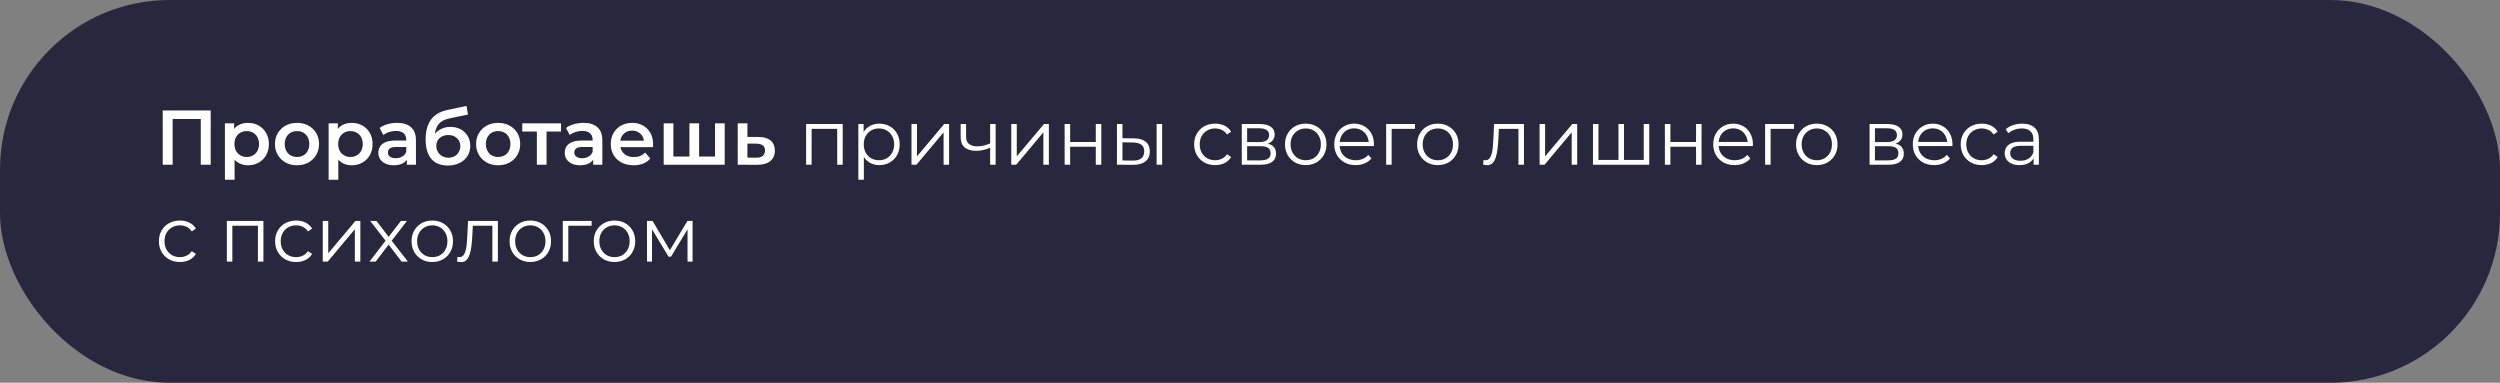
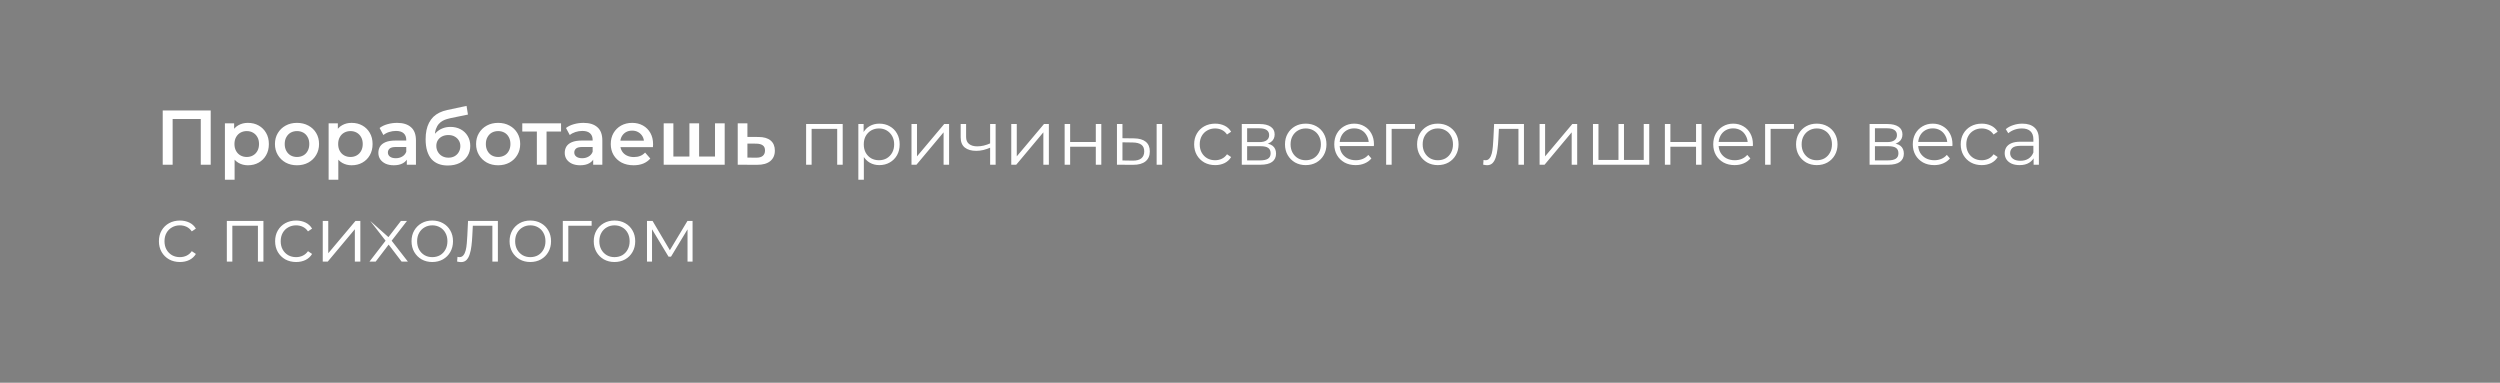
<svg xmlns="http://www.w3.org/2000/svg" width="516" height="79" viewBox="0 0 516 79" fill="none">
  <rect x="0" y="0" width="516" height="79" fill="#808080" stroke="none" />
-   <rect width="516" height="79" rx="35" fill="#27283E" />
-   <path d="M33.584 34V22.8H43.488V34H41.44V24.048L41.92 24.56H35.152L35.632 24.048V34H33.584ZM51.158 34.112C50.465 34.112 49.83 33.952 49.254 33.632C48.689 33.312 48.236 32.832 47.894 32.192C47.563 31.541 47.398 30.72 47.398 29.728C47.398 28.725 47.558 27.904 47.878 27.264C48.209 26.624 48.657 26.149 49.222 25.84C49.788 25.52 50.433 25.36 51.158 25.36C52.001 25.36 52.742 25.541 53.382 25.904C54.033 26.267 54.545 26.773 54.918 27.424C55.302 28.075 55.494 28.843 55.494 29.728C55.494 30.613 55.302 31.387 54.918 32.048C54.545 32.699 54.033 33.205 53.382 33.568C52.742 33.931 52.001 34.112 51.158 34.112ZM46.422 37.104V25.456H48.326V27.472L48.262 29.744L48.422 32.016V37.104H46.422ZM50.934 32.4C51.414 32.4 51.841 32.293 52.214 32.08C52.598 31.867 52.902 31.557 53.126 31.152C53.35 30.747 53.462 30.272 53.462 29.728C53.462 29.173 53.35 28.699 53.126 28.304C52.902 27.899 52.598 27.589 52.214 27.376C51.841 27.163 51.414 27.056 50.934 27.056C50.454 27.056 50.022 27.163 49.638 27.376C49.254 27.589 48.95 27.899 48.726 28.304C48.502 28.699 48.39 29.173 48.39 29.728C48.39 30.272 48.502 30.747 48.726 31.152C48.95 31.557 49.254 31.867 49.638 32.08C50.022 32.293 50.454 32.4 50.934 32.4ZM61.293 34.112C60.418 34.112 59.639 33.925 58.957 33.552C58.274 33.168 57.735 32.645 57.341 31.984C56.946 31.323 56.749 30.571 56.749 29.728C56.749 28.875 56.946 28.123 57.341 27.472C57.735 26.811 58.274 26.293 58.957 25.92C59.639 25.547 60.418 25.36 61.293 25.36C62.178 25.36 62.962 25.547 63.645 25.92C64.338 26.293 64.877 26.805 65.261 27.456C65.655 28.107 65.853 28.864 65.853 29.728C65.853 30.571 65.655 31.323 65.261 31.984C64.877 32.645 64.338 33.168 63.645 33.552C62.962 33.925 62.178 34.112 61.293 34.112ZM61.293 32.4C61.783 32.4 62.221 32.293 62.605 32.08C62.989 31.867 63.287 31.557 63.501 31.152C63.725 30.747 63.837 30.272 63.837 29.728C63.837 29.173 63.725 28.699 63.501 28.304C63.287 27.899 62.989 27.589 62.605 27.376C62.221 27.163 61.789 27.056 61.309 27.056C60.818 27.056 60.381 27.163 59.997 27.376C59.623 27.589 59.325 27.899 59.101 28.304C58.877 28.699 58.765 29.173 58.765 29.728C58.765 30.272 58.877 30.747 59.101 31.152C59.325 31.557 59.623 31.867 59.997 32.08C60.381 32.293 60.813 32.4 61.293 32.4ZM72.564 34.112C71.871 34.112 71.236 33.952 70.66 33.632C70.095 33.312 69.642 32.832 69.3 32.192C68.97 31.541 68.804 30.72 68.804 29.728C68.804 28.725 68.964 27.904 69.284 27.264C69.615 26.624 70.063 26.149 70.628 25.84C71.194 25.52 71.839 25.36 72.564 25.36C73.407 25.36 74.148 25.541 74.788 25.904C75.439 26.267 75.951 26.773 76.324 27.424C76.708 28.075 76.9 28.843 76.9 29.728C76.9 30.613 76.708 31.387 76.324 32.048C75.951 32.699 75.439 33.205 74.788 33.568C74.148 33.931 73.407 34.112 72.564 34.112ZM67.828 37.104V25.456H69.732V27.472L69.668 29.744L69.828 32.016V37.104H67.828ZM72.34 32.4C72.82 32.4 73.247 32.293 73.62 32.08C74.004 31.867 74.308 31.557 74.532 31.152C74.756 30.747 74.868 30.272 74.868 29.728C74.868 29.173 74.756 28.699 74.532 28.304C74.308 27.899 74.004 27.589 73.62 27.376C73.247 27.163 72.82 27.056 72.34 27.056C71.86 27.056 71.428 27.163 71.044 27.376C70.66 27.589 70.356 27.899 70.132 28.304C69.908 28.699 69.796 29.173 69.796 29.728C69.796 30.272 69.908 30.747 70.132 31.152C70.356 31.557 70.66 31.867 71.044 32.08C71.428 32.293 71.86 32.4 72.34 32.4ZM83.966 34V32.272L83.853 31.904V28.88C83.853 28.293 83.677 27.84 83.326 27.52C82.974 27.189 82.44 27.024 81.725 27.024C81.246 27.024 80.771 27.099 80.302 27.248C79.843 27.397 79.454 27.605 79.133 27.872L78.35 26.416C78.808 26.064 79.352 25.803 79.981 25.632C80.621 25.451 81.283 25.36 81.966 25.36C83.203 25.36 84.157 25.659 84.829 26.256C85.512 26.843 85.853 27.755 85.853 28.992V34H83.966ZM81.278 34.112C80.638 34.112 80.078 34.005 79.597 33.792C79.118 33.568 78.744 33.264 78.478 32.88C78.222 32.485 78.094 32.043 78.094 31.552C78.094 31.072 78.206 30.64 78.43 30.256C78.664 29.872 79.043 29.568 79.566 29.344C80.088 29.12 80.781 29.008 81.645 29.008H84.126V30.336H81.79C81.107 30.336 80.648 30.448 80.413 30.672C80.179 30.885 80.061 31.152 80.061 31.472C80.061 31.835 80.206 32.123 80.493 32.336C80.781 32.549 81.181 32.656 81.694 32.656C82.184 32.656 82.621 32.544 83.005 32.32C83.4 32.096 83.683 31.765 83.853 31.328L84.189 32.528C83.998 33.029 83.651 33.419 83.15 33.696C82.659 33.973 82.035 34.112 81.278 34.112ZM92.408 34.16C91.704 34.16 91.075 34.053 90.52 33.84C89.966 33.627 89.486 33.301 89.08 32.864C88.686 32.416 88.382 31.851 88.168 31.168C87.955 30.485 87.848 29.675 87.848 28.736C87.848 28.053 87.907 27.429 88.024 26.864C88.142 26.299 88.318 25.792 88.552 25.344C88.787 24.885 89.08 24.48 89.432 24.128C89.795 23.776 90.216 23.483 90.696 23.248C91.176 23.013 91.72 22.832 92.328 22.704L96.296 21.856L96.584 23.648L92.984 24.384C92.782 24.427 92.536 24.491 92.248 24.576C91.971 24.651 91.683 24.768 91.384 24.928C91.096 25.077 90.824 25.296 90.568 25.584C90.323 25.861 90.12 26.224 89.96 26.672C89.811 27.109 89.736 27.659 89.736 28.32C89.736 28.523 89.742 28.677 89.752 28.784C89.774 28.88 89.79 28.987 89.8 29.104C89.822 29.211 89.832 29.371 89.832 29.584L89.08 28.8C89.294 28.256 89.587 27.792 89.96 27.408C90.344 27.013 90.787 26.715 91.288 26.512C91.8 26.299 92.355 26.192 92.952 26.192C93.752 26.192 94.462 26.357 95.08 26.688C95.699 27.019 96.184 27.483 96.536 28.08C96.888 28.677 97.064 29.355 97.064 30.112C97.064 30.901 96.872 31.6 96.488 32.208C96.104 32.816 95.56 33.296 94.856 33.648C94.163 33.989 93.347 34.16 92.408 34.16ZM92.568 32.544C93.048 32.544 93.47 32.443 93.832 32.24C94.206 32.027 94.494 31.739 94.696 31.376C94.91 31.013 95.016 30.608 95.016 30.16C95.016 29.712 94.91 29.323 94.696 28.992C94.494 28.651 94.206 28.379 93.832 28.176C93.47 27.973 93.038 27.872 92.536 27.872C92.056 27.872 91.624 27.968 91.24 28.16C90.867 28.352 90.574 28.619 90.36 28.96C90.158 29.291 90.056 29.675 90.056 30.112C90.056 30.56 90.163 30.971 90.376 31.344C90.59 31.717 90.883 32.011 91.256 32.224C91.64 32.437 92.078 32.544 92.568 32.544ZM102.808 34.112C101.934 34.112 101.155 33.925 100.472 33.552C99.79 33.168 99.251 32.645 98.856 31.984C98.462 31.323 98.264 30.571 98.264 29.728C98.264 28.875 98.462 28.123 98.856 27.472C99.251 26.811 99.79 26.293 100.472 25.92C101.155 25.547 101.934 25.36 102.808 25.36C103.694 25.36 104.478 25.547 105.16 25.92C105.854 26.293 106.392 26.805 106.776 27.456C107.171 28.107 107.368 28.864 107.368 29.728C107.368 30.571 107.171 31.323 106.776 31.984C106.392 32.645 105.854 33.168 105.16 33.552C104.478 33.925 103.694 34.112 102.808 34.112ZM102.808 32.4C103.299 32.4 103.736 32.293 104.12 32.08C104.504 31.867 104.803 31.557 105.016 31.152C105.24 30.747 105.352 30.272 105.352 29.728C105.352 29.173 105.24 28.699 105.016 28.304C104.803 27.899 104.504 27.589 104.12 27.376C103.736 27.163 103.304 27.056 102.824 27.056C102.334 27.056 101.896 27.163 101.512 27.376C101.139 27.589 100.84 27.899 100.616 28.304C100.392 28.699 100.28 29.173 100.28 29.728C100.28 30.272 100.392 30.747 100.616 31.152C100.84 31.557 101.139 31.867 101.512 32.08C101.896 32.293 102.328 32.4 102.808 32.4ZM110.808 34V26.672L111.272 27.152H107.8V25.456H115.8V27.152H112.344L112.808 26.672V34H110.808ZM122.434 34V32.272L122.322 31.904V28.88C122.322 28.293 122.146 27.84 121.794 27.52C121.442 27.189 120.909 27.024 120.194 27.024C119.714 27.024 119.24 27.099 118.77 27.248C118.312 27.397 117.922 27.605 117.602 27.872L116.818 26.416C117.277 26.064 117.821 25.803 118.45 25.632C119.09 25.451 119.752 25.36 120.434 25.36C121.672 25.36 122.626 25.659 123.298 26.256C123.981 26.843 124.322 27.755 124.322 28.992V34H122.434ZM119.746 34.112C119.106 34.112 118.546 34.005 118.066 33.792C117.586 33.568 117.213 33.264 116.946 32.88C116.69 32.485 116.562 32.043 116.562 31.552C116.562 31.072 116.674 30.64 116.898 30.256C117.133 29.872 117.512 29.568 118.034 29.344C118.557 29.12 119.25 29.008 120.114 29.008H122.594V30.336H120.258C119.576 30.336 119.117 30.448 118.882 30.672C118.648 30.885 118.53 31.152 118.53 31.472C118.53 31.835 118.674 32.123 118.962 32.336C119.25 32.549 119.65 32.656 120.162 32.656C120.653 32.656 121.09 32.544 121.474 32.32C121.869 32.096 122.152 31.765 122.322 31.328L122.658 32.528C122.466 33.029 122.12 33.419 121.618 33.696C121.128 33.973 120.504 34.112 119.746 34.112ZM130.781 34.112C129.832 34.112 129 33.925 128.285 33.552C127.581 33.168 127.032 32.645 126.637 31.984C126.253 31.323 126.061 30.571 126.061 29.728C126.061 28.875 126.248 28.123 126.621 27.472C127.005 26.811 127.528 26.293 128.189 25.92C128.861 25.547 129.624 25.36 130.477 25.36C131.309 25.36 132.05 25.541 132.701 25.904C133.352 26.267 133.864 26.779 134.237 27.44C134.61 28.101 134.797 28.88 134.797 29.776C134.797 29.861 134.792 29.957 134.781 30.064C134.781 30.171 134.776 30.272 134.765 30.368H127.645V29.04H133.709L132.925 29.456C132.936 28.965 132.834 28.533 132.621 28.16C132.408 27.787 132.114 27.493 131.741 27.28C131.378 27.067 130.957 26.96 130.477 26.96C129.986 26.96 129.554 27.067 129.181 27.28C128.818 27.493 128.53 27.792 128.317 28.176C128.114 28.549 128.013 28.992 128.013 29.504V29.824C128.013 30.336 128.13 30.789 128.365 31.184C128.6 31.579 128.93 31.883 129.357 32.096C129.784 32.309 130.274 32.416 130.829 32.416C131.309 32.416 131.741 32.341 132.125 32.192C132.509 32.043 132.85 31.808 133.149 31.488L134.221 32.72C133.837 33.168 133.352 33.515 132.765 33.76C132.189 33.995 131.528 34.112 130.781 34.112ZM142.729 32.304L142.297 32.784V25.456H144.297V32.784L143.817 32.304H148.041L147.577 32.784V25.456H149.577V34H136.985V25.456H138.985V32.784L138.521 32.304H142.729ZM156.554 28.272C157.653 28.272 158.49 28.517 159.066 29.008C159.642 29.499 159.93 30.192 159.93 31.088C159.93 32.016 159.61 32.741 158.97 33.264C158.33 33.776 157.429 34.027 156.266 34.016L152.266 34V25.456H154.266V28.256L156.554 28.272ZM156.09 32.544C156.677 32.555 157.125 32.432 157.434 32.176C157.743 31.92 157.898 31.547 157.898 31.056C157.898 30.565 157.743 30.213 157.434 30C157.135 29.776 156.687 29.659 156.09 29.648L154.266 29.632V32.528L156.09 32.544ZM166.382 34V25.6H173.934V34H172.798V26.288L173.086 26.592H167.23L167.518 26.288V34H166.382ZM181.499 34.08C180.774 34.08 180.118 33.915 179.531 33.584C178.944 33.243 178.475 32.757 178.123 32.128C177.782 31.488 177.611 30.709 177.611 29.792C177.611 28.875 177.782 28.101 178.123 27.472C178.464 26.832 178.928 26.347 179.515 26.016C180.102 25.685 180.763 25.52 181.499 25.52C182.299 25.52 183.014 25.701 183.643 26.064C184.283 26.416 184.784 26.917 185.147 27.568C185.51 28.208 185.691 28.949 185.691 29.792C185.691 30.645 185.51 31.392 185.147 32.032C184.784 32.672 184.283 33.173 183.643 33.536C183.014 33.899 182.299 34.08 181.499 34.08ZM177.163 37.104V25.6H178.251V28.128L178.139 29.808L178.299 31.504V37.104H177.163ZM181.419 33.072C182.016 33.072 182.55 32.939 183.019 32.672C183.488 32.395 183.862 32.011 184.139 31.52C184.416 31.019 184.555 30.443 184.555 29.792C184.555 29.141 184.416 28.571 184.139 28.08C183.862 27.589 183.488 27.205 183.019 26.928C182.55 26.651 182.016 26.512 181.419 26.512C180.822 26.512 180.283 26.651 179.803 26.928C179.334 27.205 178.96 27.589 178.683 28.08C178.416 28.571 178.283 29.141 178.283 29.792C178.283 30.443 178.416 31.019 178.683 31.52C178.96 32.011 179.334 32.395 179.803 32.672C180.283 32.939 180.822 33.072 181.419 33.072ZM188.132 34V25.6H189.268V32.272L194.884 25.6H195.892V34H194.756V27.312L189.156 34H188.132ZM204.459 30.448C203.969 30.661 203.473 30.832 202.971 30.96C202.481 31.077 201.99 31.136 201.499 31.136C200.507 31.136 199.723 30.912 199.147 30.464C198.571 30.005 198.283 29.301 198.283 28.352V25.6H199.403V28.288C199.403 28.928 199.611 29.408 200.027 29.728C200.443 30.048 201.003 30.208 201.707 30.208C202.134 30.208 202.582 30.155 203.051 30.048C203.521 29.931 203.995 29.765 204.475 29.552L204.459 30.448ZM204.363 34V25.6H205.499V34H204.363ZM208.725 34V25.6H209.861V32.272L215.477 25.6H216.485V34H215.349V27.312L209.749 34H208.725ZM219.741 34V25.6H220.877V29.312H226.173V25.6H227.309V34H226.173V30.288H220.877V34H219.741ZM238.73 34V25.6H239.866V34H238.73ZM234.074 28.56C235.13 28.571 235.935 28.805 236.49 29.264C237.045 29.723 237.322 30.384 237.322 31.248C237.322 32.144 237.023 32.832 236.426 33.312C235.829 33.792 234.975 34.027 233.866 34.016L230.538 34V25.6H231.674V28.528L234.074 28.56ZM233.786 33.152C234.575 33.163 235.167 33.008 235.562 32.688C235.967 32.357 236.17 31.877 236.17 31.248C236.17 30.619 235.973 30.16 235.578 29.872C235.183 29.573 234.586 29.419 233.786 29.408L231.674 29.376V33.12L233.786 33.152ZM250.808 34.08C249.976 34.08 249.229 33.899 248.568 33.536C247.917 33.163 247.405 32.656 247.032 32.016C246.659 31.365 246.472 30.624 246.472 29.792C246.472 28.949 246.659 28.208 247.032 27.568C247.405 26.928 247.917 26.427 248.568 26.064C249.229 25.701 249.976 25.52 250.808 25.52C251.523 25.52 252.168 25.659 252.744 25.936C253.32 26.213 253.773 26.629 254.104 27.184L253.256 27.76C252.968 27.333 252.611 27.019 252.184 26.816C251.757 26.613 251.293 26.512 250.792 26.512C250.195 26.512 249.656 26.651 249.176 26.928C248.696 27.195 248.317 27.573 248.04 28.064C247.763 28.555 247.624 29.131 247.624 29.792C247.624 30.453 247.763 31.029 248.04 31.52C248.317 32.011 248.696 32.395 249.176 32.672C249.656 32.939 250.195 33.072 250.792 33.072C251.293 33.072 251.757 32.971 252.184 32.768C252.611 32.565 252.968 32.256 253.256 31.84L254.104 32.416C253.773 32.96 253.32 33.376 252.744 33.664C252.168 33.941 251.523 34.08 250.808 34.08ZM256.304 34V25.6H260.016C260.965 25.6 261.712 25.781 262.256 26.144C262.81 26.507 263.088 27.04 263.088 27.744C263.088 28.427 262.826 28.955 262.304 29.328C261.781 29.691 261.093 29.872 260.24 29.872L260.464 29.536C261.466 29.536 262.202 29.723 262.672 30.096C263.141 30.469 263.376 31.008 263.376 31.712C263.376 32.437 263.109 33.003 262.576 33.408C262.053 33.803 261.237 34 260.128 34H256.304ZM257.408 33.104H260.08C260.794 33.104 261.333 32.992 261.696 32.768C262.069 32.533 262.256 32.16 262.256 31.648C262.256 31.136 262.09 30.763 261.76 30.528C261.429 30.293 260.906 30.176 260.192 30.176H257.408V33.104ZM257.408 29.328H259.936C260.586 29.328 261.082 29.205 261.424 28.96C261.776 28.715 261.952 28.357 261.952 27.888C261.952 27.419 261.776 27.067 261.424 26.832C261.082 26.597 260.586 26.48 259.936 26.48H257.408V29.328ZM269.494 34.08C268.683 34.08 267.953 33.899 267.302 33.536C266.662 33.163 266.155 32.656 265.782 32.016C265.409 31.365 265.222 30.624 265.222 29.792C265.222 28.949 265.409 28.208 265.782 27.568C266.155 26.928 266.662 26.427 267.302 26.064C267.942 25.701 268.673 25.52 269.494 25.52C270.326 25.52 271.062 25.701 271.702 26.064C272.353 26.427 272.859 26.928 273.222 27.568C273.595 28.208 273.782 28.949 273.782 29.792C273.782 30.624 273.595 31.365 273.222 32.016C272.859 32.656 272.353 33.163 271.702 33.536C271.051 33.899 270.315 34.08 269.494 34.08ZM269.494 33.072C270.102 33.072 270.641 32.939 271.11 32.672C271.579 32.395 271.947 32.011 272.214 31.52C272.491 31.019 272.63 30.443 272.63 29.792C272.63 29.131 272.491 28.555 272.214 28.064C271.947 27.573 271.579 27.195 271.11 26.928C270.641 26.651 270.107 26.512 269.51 26.512C268.913 26.512 268.379 26.651 267.91 26.928C267.441 27.195 267.067 27.573 266.79 28.064C266.513 28.555 266.374 29.131 266.374 29.792C266.374 30.443 266.513 31.019 266.79 31.52C267.067 32.011 267.441 32.395 267.91 32.672C268.379 32.939 268.907 33.072 269.494 33.072ZM279.81 34.08C278.935 34.08 278.167 33.899 277.506 33.536C276.844 33.163 276.327 32.656 275.954 32.016C275.58 31.365 275.394 30.624 275.394 29.792C275.394 28.96 275.57 28.224 275.922 27.584C276.284 26.944 276.775 26.443 277.394 26.08C278.023 25.707 278.727 25.52 279.506 25.52C280.295 25.52 280.994 25.701 281.602 26.064C282.22 26.416 282.706 26.917 283.058 27.568C283.41 28.208 283.586 28.949 283.586 29.792C283.586 29.845 283.58 29.904 283.57 29.968C283.57 30.021 283.57 30.08 283.57 30.144H276.258V29.296H282.962L282.514 29.632C282.514 29.024 282.38 28.485 282.114 28.016C281.858 27.536 281.506 27.163 281.058 26.896C280.61 26.629 280.092 26.496 279.506 26.496C278.93 26.496 278.412 26.629 277.954 26.896C277.495 27.163 277.138 27.536 276.882 28.016C276.626 28.496 276.498 29.045 276.498 29.664V29.84C276.498 30.48 276.636 31.045 276.914 31.536C277.202 32.016 277.596 32.395 278.098 32.672C278.61 32.939 279.191 33.072 279.842 33.072C280.354 33.072 280.828 32.981 281.266 32.8C281.714 32.619 282.098 32.341 282.418 31.968L283.058 32.704C282.684 33.152 282.215 33.493 281.65 33.728C281.095 33.963 280.482 34.08 279.81 34.08ZM286.1 34V25.6H292.052V26.592H286.948L287.236 26.304V34H286.1ZM296.76 34.08C295.949 34.08 295.218 33.899 294.568 33.536C293.928 33.163 293.421 32.656 293.048 32.016C292.674 31.365 292.488 30.624 292.488 29.792C292.488 28.949 292.674 28.208 293.048 27.568C293.421 26.928 293.928 26.427 294.568 26.064C295.208 25.701 295.938 25.52 296.76 25.52C297.592 25.52 298.328 25.701 298.968 26.064C299.618 26.427 300.125 26.928 300.488 27.568C300.861 28.208 301.048 28.949 301.048 29.792C301.048 30.624 300.861 31.365 300.488 32.016C300.125 32.656 299.618 33.163 298.968 33.536C298.317 33.899 297.581 34.08 296.76 34.08ZM296.76 33.072C297.368 33.072 297.906 32.939 298.376 32.672C298.845 32.395 299.213 32.011 299.48 31.52C299.757 31.019 299.896 30.443 299.896 29.792C299.896 29.131 299.757 28.555 299.48 28.064C299.213 27.573 298.845 27.195 298.376 26.928C297.906 26.651 297.373 26.512 296.776 26.512C296.178 26.512 295.645 26.651 295.176 26.928C294.706 27.195 294.333 27.573 294.056 28.064C293.778 28.555 293.64 29.131 293.64 29.792C293.64 30.443 293.778 31.019 294.056 31.52C294.333 32.011 294.706 32.395 295.176 32.672C295.645 32.939 296.173 33.072 296.76 33.072ZM306.127 33.984L306.207 33.008C306.282 33.019 306.351 33.035 306.415 33.056C306.49 33.067 306.554 33.072 306.607 33.072C306.948 33.072 307.22 32.944 307.423 32.688C307.636 32.432 307.796 32.091 307.903 31.664C308.01 31.237 308.084 30.757 308.127 30.224C308.17 29.68 308.207 29.136 308.239 28.592L308.383 25.6H314.543V34H313.407V26.256L313.695 26.592H309.119L309.391 26.24L309.263 28.672C309.231 29.397 309.172 30.091 309.087 30.752C309.012 31.413 308.89 31.995 308.719 32.496C308.559 32.997 308.335 33.392 308.047 33.68C307.759 33.957 307.391 34.096 306.943 34.096C306.815 34.096 306.682 34.085 306.543 34.064C306.415 34.043 306.276 34.016 306.127 33.984ZM317.772 34V25.6H318.908V32.272L324.524 25.6H325.532V34H324.396V27.312L318.796 34H317.772ZM334.308 33.008L334.052 33.312V25.6H335.188V33.312L334.884 33.008H339.572L339.268 33.312V25.6H340.404V34H328.788V25.6H329.924V33.312L329.636 33.008H334.308ZM343.632 34V25.6H344.768V29.312H350.064V25.6H351.2V34H350.064V30.288H344.768V34H343.632ZM358.029 34.08C357.154 34.08 356.386 33.899 355.725 33.536C355.063 33.163 354.546 32.656 354.173 32.016C353.799 31.365 353.613 30.624 353.613 29.792C353.613 28.96 353.789 28.224 354.141 27.584C354.503 26.944 354.994 26.443 355.613 26.08C356.242 25.707 356.946 25.52 357.725 25.52C358.514 25.52 359.213 25.701 359.821 26.064C360.439 26.416 360.925 26.917 361.277 27.568C361.629 28.208 361.805 28.949 361.805 29.792C361.805 29.845 361.799 29.904 361.789 29.968C361.789 30.021 361.789 30.08 361.789 30.144H354.477V29.296H361.181L360.733 29.632C360.733 29.024 360.599 28.485 360.333 28.016C360.077 27.536 359.725 27.163 359.277 26.896C358.829 26.629 358.311 26.496 357.725 26.496C357.149 26.496 356.631 26.629 356.173 26.896C355.714 27.163 355.357 27.536 355.101 28.016C354.845 28.496 354.717 29.045 354.717 29.664V29.84C354.717 30.48 354.855 31.045 355.133 31.536C355.421 32.016 355.815 32.395 356.317 32.672C356.829 32.939 357.41 33.072 358.061 33.072C358.573 33.072 359.047 32.981 359.485 32.8C359.933 32.619 360.317 32.341 360.637 31.968L361.277 32.704C360.903 33.152 360.434 33.493 359.869 33.728C359.314 33.963 358.701 34.08 358.029 34.08ZM364.319 34V25.6H370.271V26.592H365.167L365.455 26.304V34H364.319ZM374.978 34.08C374.168 34.08 373.437 33.899 372.786 33.536C372.146 33.163 371.64 32.656 371.266 32.016C370.893 31.365 370.706 30.624 370.706 29.792C370.706 28.949 370.893 28.208 371.266 27.568C371.64 26.928 372.146 26.427 372.786 26.064C373.426 25.701 374.157 25.52 374.978 25.52C375.81 25.52 376.546 25.701 377.186 26.064C377.837 26.427 378.344 26.928 378.706 27.568C379.08 28.208 379.266 28.949 379.266 29.792C379.266 30.624 379.08 31.365 378.706 32.016C378.344 32.656 377.837 33.163 377.186 33.536C376.536 33.899 375.8 34.08 374.978 34.08ZM374.978 33.072C375.586 33.072 376.125 32.939 376.594 32.672C377.064 32.395 377.432 32.011 377.698 31.52C377.976 31.019 378.114 30.443 378.114 29.792C378.114 29.131 377.976 28.555 377.698 28.064C377.432 27.573 377.064 27.195 376.594 26.928C376.125 26.651 375.592 26.512 374.994 26.512C374.397 26.512 373.864 26.651 373.394 26.928C372.925 27.195 372.552 27.573 372.274 28.064C371.997 28.555 371.858 29.131 371.858 29.792C371.858 30.443 371.997 31.019 372.274 31.52C372.552 32.011 372.925 32.395 373.394 32.672C373.864 32.939 374.392 33.072 374.978 33.072ZM385.882 34V25.6H389.594C390.543 25.6 391.29 25.781 391.834 26.144C392.388 26.507 392.666 27.04 392.666 27.744C392.666 28.427 392.404 28.955 391.882 29.328C391.359 29.691 390.671 29.872 389.818 29.872L390.042 29.536C391.044 29.536 391.78 29.723 392.25 30.096C392.719 30.469 392.954 31.008 392.954 31.712C392.954 32.437 392.687 33.003 392.154 33.408C391.631 33.803 390.815 34 389.706 34H385.882ZM386.986 33.104H389.658C390.372 33.104 390.911 32.992 391.274 32.768C391.647 32.533 391.834 32.16 391.834 31.648C391.834 31.136 391.668 30.763 391.338 30.528C391.007 30.293 390.484 30.176 389.77 30.176H386.986V33.104ZM386.986 29.328H389.514C390.164 29.328 390.66 29.205 391.002 28.96C391.354 28.715 391.53 28.357 391.53 27.888C391.53 27.419 391.354 27.067 391.002 26.832C390.66 26.597 390.164 26.48 389.514 26.48H386.986V29.328ZM399.216 34.08C398.341 34.08 397.573 33.899 396.912 33.536C396.251 33.163 395.733 32.656 395.36 32.016C394.987 31.365 394.8 30.624 394.8 29.792C394.8 28.96 394.976 28.224 395.328 27.584C395.691 26.944 396.181 26.443 396.8 26.08C397.429 25.707 398.133 25.52 398.912 25.52C399.701 25.52 400.4 25.701 401.008 26.064C401.627 26.416 402.112 26.917 402.464 27.568C402.816 28.208 402.992 28.949 402.992 29.792C402.992 29.845 402.987 29.904 402.976 29.968C402.976 30.021 402.976 30.08 402.976 30.144H395.664V29.296H402.368L401.92 29.632C401.92 29.024 401.787 28.485 401.52 28.016C401.264 27.536 400.912 27.163 400.464 26.896C400.016 26.629 399.499 26.496 398.912 26.496C398.336 26.496 397.819 26.629 397.36 26.896C396.901 27.163 396.544 27.536 396.288 28.016C396.032 28.496 395.904 29.045 395.904 29.664V29.84C395.904 30.48 396.043 31.045 396.32 31.536C396.608 32.016 397.003 32.395 397.504 32.672C398.016 32.939 398.597 33.072 399.248 33.072C399.76 33.072 400.235 32.981 400.672 32.8C401.12 32.619 401.504 32.341 401.824 31.968L402.464 32.704C402.091 33.152 401.621 33.493 401.056 33.728C400.501 33.963 399.888 34.08 399.216 34.08ZM409.027 34.08C408.195 34.08 407.448 33.899 406.787 33.536C406.136 33.163 405.624 32.656 405.251 32.016C404.877 31.365 404.691 30.624 404.691 29.792C404.691 28.949 404.877 28.208 405.251 27.568C405.624 26.928 406.136 26.427 406.787 26.064C407.448 25.701 408.195 25.52 409.027 25.52C409.741 25.52 410.387 25.659 410.963 25.936C411.539 26.213 411.992 26.629 412.323 27.184L411.475 27.76C411.187 27.333 410.829 27.019 410.403 26.816C409.976 26.613 409.512 26.512 409.011 26.512C408.413 26.512 407.875 26.651 407.395 26.928C406.915 27.195 406.536 27.573 406.259 28.064C405.981 28.555 405.843 29.131 405.843 29.792C405.843 30.453 405.981 31.029 406.259 31.52C406.536 32.011 406.915 32.395 407.395 32.672C407.875 32.939 408.413 33.072 409.011 33.072C409.512 33.072 409.976 32.971 410.403 32.768C410.829 32.565 411.187 32.256 411.475 31.84L412.323 32.416C411.992 32.96 411.539 33.376 410.963 33.664C410.387 33.941 409.741 34.08 409.027 34.08ZM419.738 34V32.144L419.69 31.84V28.736C419.69 28.021 419.488 27.472 419.082 27.088C418.688 26.704 418.096 26.512 417.306 26.512C416.762 26.512 416.245 26.603 415.754 26.784C415.264 26.965 414.848 27.205 414.506 27.504L413.994 26.656C414.421 26.293 414.933 26.016 415.53 25.824C416.128 25.621 416.757 25.52 417.418 25.52C418.506 25.52 419.344 25.792 419.93 26.336C420.528 26.869 420.826 27.685 420.826 28.784V34H419.738ZM416.842 34.08C416.213 34.08 415.664 33.979 415.194 33.776C414.736 33.563 414.384 33.275 414.138 32.912C413.893 32.539 413.77 32.112 413.77 31.632C413.77 31.195 413.872 30.8 414.074 30.448C414.288 30.085 414.629 29.797 415.098 29.584C415.578 29.36 416.218 29.248 417.018 29.248H419.914V30.096H417.05C416.24 30.096 415.674 30.24 415.354 30.528C415.045 30.816 414.89 31.173 414.89 31.6C414.89 32.08 415.077 32.464 415.45 32.752C415.824 33.04 416.346 33.184 417.018 33.184C417.658 33.184 418.208 33.04 418.666 32.752C419.136 32.453 419.477 32.027 419.69 31.472L419.946 32.256C419.733 32.811 419.36 33.253 418.826 33.584C418.304 33.915 417.642 34.08 416.842 34.08ZM37.136 54.08C36.304 54.08 35.557 53.899 34.896 53.536C34.245 53.163 33.733 52.656 33.36 52.016C32.987 51.365 32.8 50.624 32.8 49.792C32.8 48.949 32.987 48.208 33.36 47.568C33.733 46.928 34.245 46.427 34.896 46.064C35.557 45.701 36.304 45.52 37.136 45.52C37.851 45.52 38.496 45.659 39.072 45.936C39.648 46.213 40.101 46.629 40.432 47.184L39.584 47.76C39.296 47.333 38.939 47.019 38.512 46.816C38.085 46.613 37.621 46.512 37.12 46.512C36.523 46.512 35.984 46.651 35.504 46.928C35.024 47.195 34.645 47.573 34.368 48.064C34.091 48.555 33.952 49.131 33.952 49.792C33.952 50.453 34.091 51.029 34.368 51.52C34.645 52.011 35.024 52.395 35.504 52.672C35.984 52.939 36.523 53.072 37.12 53.072C37.621 53.072 38.085 52.971 38.512 52.768C38.939 52.565 39.296 52.256 39.584 51.84L40.432 52.416C40.101 52.96 39.648 53.376 39.072 53.664C38.496 53.941 37.851 54.08 37.136 54.08ZM46.819 54V45.6H54.371V54H53.235V46.288L53.523 46.592H47.667L47.955 46.288V54H46.819ZM61.12 54.08C60.288 54.08 59.542 53.899 58.88 53.536C58.23 53.163 57.718 52.656 57.344 52.016C56.971 51.365 56.784 50.624 56.784 49.792C56.784 48.949 56.971 48.208 57.344 47.568C57.718 46.928 58.23 46.427 58.88 46.064C59.542 45.701 60.288 45.52 61.12 45.52C61.835 45.52 62.48 45.659 63.056 45.936C63.632 46.213 64.086 46.629 64.416 47.184L63.568 47.76C63.28 47.333 62.923 47.019 62.496 46.816C62.07 46.613 61.606 46.512 61.104 46.512C60.507 46.512 59.968 46.651 59.488 46.928C59.008 47.195 58.63 47.573 58.352 48.064C58.075 48.555 57.936 49.131 57.936 49.792C57.936 50.453 58.075 51.029 58.352 51.52C58.63 52.011 59.008 52.395 59.488 52.672C59.968 52.939 60.507 53.072 61.104 53.072C61.606 53.072 62.07 52.971 62.496 52.768C62.923 52.565 63.28 52.256 63.568 51.84L64.416 52.416C64.086 52.96 63.632 53.376 63.056 53.664C62.48 53.941 61.835 54.08 61.12 54.08ZM66.616 54V45.6H67.752V52.272L73.368 45.6H74.376V54H73.24V47.312L67.64 54H66.616ZM76.256 54L79.808 49.392L79.792 49.952L76.416 45.6H77.696L80.464 49.2L79.984 49.184L82.752 45.6H84L80.592 50L80.608 49.392L84.192 54H82.896L79.968 50.16L80.416 50.224L77.536 54H76.256ZM89.213 54.08C88.402 54.08 87.671 53.899 87.021 53.536C86.381 53.163 85.874 52.656 85.501 52.016C85.127 51.365 84.941 50.624 84.941 49.792C84.941 48.949 85.127 48.208 85.501 47.568C85.874 46.928 86.381 46.427 87.021 46.064C87.661 45.701 88.391 45.52 89.213 45.52C90.045 45.52 90.781 45.701 91.421 46.064C92.071 46.427 92.578 46.928 92.941 47.568C93.314 48.208 93.501 48.949 93.501 49.792C93.501 50.624 93.314 51.365 92.941 52.016C92.578 52.656 92.071 53.163 91.421 53.536C90.77 53.899 90.034 54.08 89.213 54.08ZM89.213 53.072C89.821 53.072 90.359 52.939 90.829 52.672C91.298 52.395 91.666 52.011 91.933 51.52C92.21 51.019 92.349 50.443 92.349 49.792C92.349 49.131 92.21 48.555 91.933 48.064C91.666 47.573 91.298 47.195 90.829 46.928C90.359 46.651 89.826 46.512 89.229 46.512C88.631 46.512 88.098 46.651 87.629 46.928C87.159 47.195 86.786 47.573 86.509 48.064C86.231 48.555 86.093 49.131 86.093 49.792C86.093 50.443 86.231 51.019 86.509 51.52C86.786 52.011 87.159 52.395 87.629 52.672C88.098 52.939 88.626 53.072 89.213 53.072ZM94.346 53.984L94.426 53.008C94.5 53.019 94.57 53.035 94.634 53.056C94.708 53.067 94.772 53.072 94.826 53.072C95.167 53.072 95.439 52.944 95.642 52.688C95.855 52.432 96.015 52.091 96.122 51.664C96.228 51.237 96.303 50.757 96.346 50.224C96.388 49.68 96.426 49.136 96.458 48.592L96.602 45.6H102.762V54H101.626V46.256L101.914 46.592H97.338L97.61 46.24L97.482 48.672C97.45 49.397 97.391 50.091 97.306 50.752C97.231 51.413 97.108 51.995 96.938 52.496C96.778 52.997 96.554 53.392 96.266 53.68C95.978 53.957 95.61 54.096 95.162 54.096C95.034 54.096 94.9 54.085 94.762 54.064C94.634 54.043 94.495 54.016 94.346 53.984ZM109.447 54.08C108.636 54.08 107.906 53.899 107.255 53.536C106.615 53.163 106.108 52.656 105.735 52.016C105.362 51.365 105.175 50.624 105.175 49.792C105.175 48.949 105.362 48.208 105.735 47.568C106.108 46.928 106.615 46.427 107.255 46.064C107.895 45.701 108.626 45.52 109.447 45.52C110.279 45.52 111.015 45.701 111.655 46.064C112.306 46.427 112.812 46.928 113.175 47.568C113.548 48.208 113.735 48.949 113.735 49.792C113.735 50.624 113.548 51.365 113.175 52.016C112.812 52.656 112.306 53.163 111.655 53.536C111.004 53.899 110.268 54.08 109.447 54.08ZM109.447 53.072C110.055 53.072 110.594 52.939 111.063 52.672C111.532 52.395 111.9 52.011 112.167 51.52C112.444 51.019 112.583 50.443 112.583 49.792C112.583 49.131 112.444 48.555 112.167 48.064C111.9 47.573 111.532 47.195 111.063 46.928C110.594 46.651 110.06 46.512 109.463 46.512C108.866 46.512 108.332 46.651 107.863 46.928C107.394 47.195 107.02 47.573 106.743 48.064C106.466 48.555 106.327 49.131 106.327 49.792C106.327 50.443 106.466 51.019 106.743 51.52C107.02 52.011 107.394 52.395 107.863 52.672C108.332 52.939 108.86 53.072 109.447 53.072ZM116.163 54V45.6H122.115V46.592H117.011L117.299 46.304V54H116.163ZM126.822 54.08C126.011 54.08 125.281 53.899 124.63 53.536C123.99 53.163 123.483 52.656 123.11 52.016C122.737 51.365 122.55 50.624 122.55 49.792C122.55 48.949 122.737 48.208 123.11 47.568C123.483 46.928 123.99 46.427 124.63 46.064C125.27 45.701 126.001 45.52 126.822 45.52C127.654 45.52 128.39 45.701 129.03 46.064C129.681 46.427 130.187 46.928 130.55 47.568C130.923 48.208 131.11 48.949 131.11 49.792C131.11 50.624 130.923 51.365 130.55 52.016C130.187 52.656 129.681 53.163 129.03 53.536C128.379 53.899 127.643 54.08 126.822 54.08ZM126.822 53.072C127.43 53.072 127.969 52.939 128.438 52.672C128.907 52.395 129.275 52.011 129.542 51.52C129.819 51.019 129.958 50.443 129.958 49.792C129.958 49.131 129.819 48.555 129.542 48.064C129.275 47.573 128.907 47.195 128.438 46.928C127.969 46.651 127.435 46.512 126.838 46.512C126.241 46.512 125.707 46.651 125.238 46.928C124.769 47.195 124.395 47.573 124.118 48.064C123.841 48.555 123.702 49.131 123.702 49.792C123.702 50.443 123.841 51.019 124.118 51.52C124.395 52.011 124.769 52.395 125.238 52.672C125.707 52.939 126.235 53.072 126.822 53.072ZM133.538 54V45.6H134.69L138.498 52.048H138.018L141.89 45.6H142.946V54H141.906V46.896L142.114 46.992L138.498 52.976H137.986L134.338 46.928L134.578 46.88V54H133.538Z" fill="white" />
+   <path d="M33.584 34V22.8H43.488V34H41.44V24.048L41.92 24.56H35.152L35.632 24.048V34H33.584ZM51.158 34.112C50.465 34.112 49.83 33.952 49.254 33.632C48.689 33.312 48.236 32.832 47.894 32.192C47.563 31.541 47.398 30.72 47.398 29.728C47.398 28.725 47.558 27.904 47.878 27.264C48.209 26.624 48.657 26.149 49.222 25.84C49.788 25.52 50.433 25.36 51.158 25.36C52.001 25.36 52.742 25.541 53.382 25.904C54.033 26.267 54.545 26.773 54.918 27.424C55.302 28.075 55.494 28.843 55.494 29.728C55.494 30.613 55.302 31.387 54.918 32.048C54.545 32.699 54.033 33.205 53.382 33.568C52.742 33.931 52.001 34.112 51.158 34.112ZM46.422 37.104V25.456H48.326V27.472L48.262 29.744L48.422 32.016V37.104H46.422ZM50.934 32.4C51.414 32.4 51.841 32.293 52.214 32.08C52.598 31.867 52.902 31.557 53.126 31.152C53.35 30.747 53.462 30.272 53.462 29.728C53.462 29.173 53.35 28.699 53.126 28.304C52.902 27.899 52.598 27.589 52.214 27.376C51.841 27.163 51.414 27.056 50.934 27.056C50.454 27.056 50.022 27.163 49.638 27.376C49.254 27.589 48.95 27.899 48.726 28.304C48.502 28.699 48.39 29.173 48.39 29.728C48.39 30.272 48.502 30.747 48.726 31.152C48.95 31.557 49.254 31.867 49.638 32.08C50.022 32.293 50.454 32.4 50.934 32.4ZM61.293 34.112C60.418 34.112 59.639 33.925 58.957 33.552C58.274 33.168 57.735 32.645 57.341 31.984C56.946 31.323 56.749 30.571 56.749 29.728C56.749 28.875 56.946 28.123 57.341 27.472C57.735 26.811 58.274 26.293 58.957 25.92C59.639 25.547 60.418 25.36 61.293 25.36C62.178 25.36 62.962 25.547 63.645 25.92C64.338 26.293 64.877 26.805 65.261 27.456C65.655 28.107 65.853 28.864 65.853 29.728C65.853 30.571 65.655 31.323 65.261 31.984C64.877 32.645 64.338 33.168 63.645 33.552C62.962 33.925 62.178 34.112 61.293 34.112ZM61.293 32.4C61.783 32.4 62.221 32.293 62.605 32.08C62.989 31.867 63.287 31.557 63.501 31.152C63.725 30.747 63.837 30.272 63.837 29.728C63.837 29.173 63.725 28.699 63.501 28.304C63.287 27.899 62.989 27.589 62.605 27.376C62.221 27.163 61.789 27.056 61.309 27.056C60.818 27.056 60.381 27.163 59.997 27.376C59.623 27.589 59.325 27.899 59.101 28.304C58.877 28.699 58.765 29.173 58.765 29.728C58.765 30.272 58.877 30.747 59.101 31.152C59.325 31.557 59.623 31.867 59.997 32.08C60.381 32.293 60.813 32.4 61.293 32.4ZM72.564 34.112C71.871 34.112 71.236 33.952 70.66 33.632C70.095 33.312 69.642 32.832 69.3 32.192C68.97 31.541 68.804 30.72 68.804 29.728C68.804 28.725 68.964 27.904 69.284 27.264C69.615 26.624 70.063 26.149 70.628 25.84C71.194 25.52 71.839 25.36 72.564 25.36C73.407 25.36 74.148 25.541 74.788 25.904C75.439 26.267 75.951 26.773 76.324 27.424C76.708 28.075 76.9 28.843 76.9 29.728C76.9 30.613 76.708 31.387 76.324 32.048C75.951 32.699 75.439 33.205 74.788 33.568C74.148 33.931 73.407 34.112 72.564 34.112ZM67.828 37.104V25.456H69.732V27.472L69.668 29.744L69.828 32.016V37.104H67.828ZM72.34 32.4C72.82 32.4 73.247 32.293 73.62 32.08C74.004 31.867 74.308 31.557 74.532 31.152C74.756 30.747 74.868 30.272 74.868 29.728C74.868 29.173 74.756 28.699 74.532 28.304C74.308 27.899 74.004 27.589 73.62 27.376C73.247 27.163 72.82 27.056 72.34 27.056C71.86 27.056 71.428 27.163 71.044 27.376C70.66 27.589 70.356 27.899 70.132 28.304C69.908 28.699 69.796 29.173 69.796 29.728C69.796 30.272 69.908 30.747 70.132 31.152C70.356 31.557 70.66 31.867 71.044 32.08C71.428 32.293 71.86 32.4 72.34 32.4ZM83.966 34V32.272L83.853 31.904V28.88C83.853 28.293 83.677 27.84 83.326 27.52C82.974 27.189 82.44 27.024 81.725 27.024C81.246 27.024 80.771 27.099 80.302 27.248C79.843 27.397 79.454 27.605 79.133 27.872L78.35 26.416C78.808 26.064 79.352 25.803 79.981 25.632C80.621 25.451 81.283 25.36 81.966 25.36C83.203 25.36 84.157 25.659 84.829 26.256C85.512 26.843 85.853 27.755 85.853 28.992V34H83.966ZM81.278 34.112C80.638 34.112 80.078 34.005 79.597 33.792C79.118 33.568 78.744 33.264 78.478 32.88C78.222 32.485 78.094 32.043 78.094 31.552C78.094 31.072 78.206 30.64 78.43 30.256C78.664 29.872 79.043 29.568 79.566 29.344C80.088 29.12 80.781 29.008 81.645 29.008H84.126V30.336H81.79C81.107 30.336 80.648 30.448 80.413 30.672C80.179 30.885 80.061 31.152 80.061 31.472C80.061 31.835 80.206 32.123 80.493 32.336C80.781 32.549 81.181 32.656 81.694 32.656C82.184 32.656 82.621 32.544 83.005 32.32C83.4 32.096 83.683 31.765 83.853 31.328L84.189 32.528C83.998 33.029 83.651 33.419 83.15 33.696C82.659 33.973 82.035 34.112 81.278 34.112ZM92.408 34.16C91.704 34.16 91.075 34.053 90.52 33.84C89.966 33.627 89.486 33.301 89.08 32.864C88.686 32.416 88.382 31.851 88.168 31.168C87.955 30.485 87.848 29.675 87.848 28.736C87.848 28.053 87.907 27.429 88.024 26.864C88.142 26.299 88.318 25.792 88.552 25.344C88.787 24.885 89.08 24.48 89.432 24.128C89.795 23.776 90.216 23.483 90.696 23.248C91.176 23.013 91.72 22.832 92.328 22.704L96.296 21.856L96.584 23.648L92.984 24.384C92.782 24.427 92.536 24.491 92.248 24.576C91.971 24.651 91.683 24.768 91.384 24.928C91.096 25.077 90.824 25.296 90.568 25.584C90.323 25.861 90.12 26.224 89.96 26.672C89.811 27.109 89.736 27.659 89.736 28.32C89.736 28.523 89.742 28.677 89.752 28.784C89.774 28.88 89.79 28.987 89.8 29.104C89.822 29.211 89.832 29.371 89.832 29.584L89.08 28.8C89.294 28.256 89.587 27.792 89.96 27.408C90.344 27.013 90.787 26.715 91.288 26.512C91.8 26.299 92.355 26.192 92.952 26.192C93.752 26.192 94.462 26.357 95.08 26.688C95.699 27.019 96.184 27.483 96.536 28.08C96.888 28.677 97.064 29.355 97.064 30.112C97.064 30.901 96.872 31.6 96.488 32.208C96.104 32.816 95.56 33.296 94.856 33.648C94.163 33.989 93.347 34.16 92.408 34.16ZM92.568 32.544C93.048 32.544 93.47 32.443 93.832 32.24C94.206 32.027 94.494 31.739 94.696 31.376C94.91 31.013 95.016 30.608 95.016 30.16C95.016 29.712 94.91 29.323 94.696 28.992C94.494 28.651 94.206 28.379 93.832 28.176C93.47 27.973 93.038 27.872 92.536 27.872C92.056 27.872 91.624 27.968 91.24 28.16C90.867 28.352 90.574 28.619 90.36 28.96C90.158 29.291 90.056 29.675 90.056 30.112C90.056 30.56 90.163 30.971 90.376 31.344C90.59 31.717 90.883 32.011 91.256 32.224C91.64 32.437 92.078 32.544 92.568 32.544ZM102.808 34.112C101.934 34.112 101.155 33.925 100.472 33.552C99.79 33.168 99.251 32.645 98.856 31.984C98.462 31.323 98.264 30.571 98.264 29.728C98.264 28.875 98.462 28.123 98.856 27.472C99.251 26.811 99.79 26.293 100.472 25.92C101.155 25.547 101.934 25.36 102.808 25.36C103.694 25.36 104.478 25.547 105.16 25.92C105.854 26.293 106.392 26.805 106.776 27.456C107.171 28.107 107.368 28.864 107.368 29.728C107.368 30.571 107.171 31.323 106.776 31.984C106.392 32.645 105.854 33.168 105.16 33.552C104.478 33.925 103.694 34.112 102.808 34.112ZM102.808 32.4C103.299 32.4 103.736 32.293 104.12 32.08C104.504 31.867 104.803 31.557 105.016 31.152C105.24 30.747 105.352 30.272 105.352 29.728C105.352 29.173 105.24 28.699 105.016 28.304C104.803 27.899 104.504 27.589 104.12 27.376C103.736 27.163 103.304 27.056 102.824 27.056C102.334 27.056 101.896 27.163 101.512 27.376C101.139 27.589 100.84 27.899 100.616 28.304C100.392 28.699 100.28 29.173 100.28 29.728C100.28 30.272 100.392 30.747 100.616 31.152C100.84 31.557 101.139 31.867 101.512 32.08C101.896 32.293 102.328 32.4 102.808 32.4ZM110.808 34V26.672L111.272 27.152H107.8V25.456H115.8V27.152H112.344L112.808 26.672V34H110.808ZM122.434 34V32.272L122.322 31.904V28.88C122.322 28.293 122.146 27.84 121.794 27.52C121.442 27.189 120.909 27.024 120.194 27.024C119.714 27.024 119.24 27.099 118.77 27.248C118.312 27.397 117.922 27.605 117.602 27.872L116.818 26.416C117.277 26.064 117.821 25.803 118.45 25.632C119.09 25.451 119.752 25.36 120.434 25.36C121.672 25.36 122.626 25.659 123.298 26.256C123.981 26.843 124.322 27.755 124.322 28.992V34H122.434ZM119.746 34.112C119.106 34.112 118.546 34.005 118.066 33.792C117.586 33.568 117.213 33.264 116.946 32.88C116.69 32.485 116.562 32.043 116.562 31.552C116.562 31.072 116.674 30.64 116.898 30.256C117.133 29.872 117.512 29.568 118.034 29.344C118.557 29.12 119.25 29.008 120.114 29.008H122.594V30.336H120.258C119.576 30.336 119.117 30.448 118.882 30.672C118.648 30.885 118.53 31.152 118.53 31.472C118.53 31.835 118.674 32.123 118.962 32.336C119.25 32.549 119.65 32.656 120.162 32.656C120.653 32.656 121.09 32.544 121.474 32.32C121.869 32.096 122.152 31.765 122.322 31.328L122.658 32.528C122.466 33.029 122.12 33.419 121.618 33.696C121.128 33.973 120.504 34.112 119.746 34.112ZM130.781 34.112C129.832 34.112 129 33.925 128.285 33.552C127.581 33.168 127.032 32.645 126.637 31.984C126.253 31.323 126.061 30.571 126.061 29.728C126.061 28.875 126.248 28.123 126.621 27.472C127.005 26.811 127.528 26.293 128.189 25.92C128.861 25.547 129.624 25.36 130.477 25.36C131.309 25.36 132.05 25.541 132.701 25.904C133.352 26.267 133.864 26.779 134.237 27.44C134.61 28.101 134.797 28.88 134.797 29.776C134.797 29.861 134.792 29.957 134.781 30.064C134.781 30.171 134.776 30.272 134.765 30.368H127.645V29.04H133.709L132.925 29.456C132.936 28.965 132.834 28.533 132.621 28.16C132.408 27.787 132.114 27.493 131.741 27.28C131.378 27.067 130.957 26.96 130.477 26.96C129.986 26.96 129.554 27.067 129.181 27.28C128.818 27.493 128.53 27.792 128.317 28.176C128.114 28.549 128.013 28.992 128.013 29.504V29.824C128.013 30.336 128.13 30.789 128.365 31.184C128.6 31.579 128.93 31.883 129.357 32.096C129.784 32.309 130.274 32.416 130.829 32.416C131.309 32.416 131.741 32.341 132.125 32.192C132.509 32.043 132.85 31.808 133.149 31.488L134.221 32.72C133.837 33.168 133.352 33.515 132.765 33.76C132.189 33.995 131.528 34.112 130.781 34.112ZM142.729 32.304L142.297 32.784V25.456H144.297V32.784L143.817 32.304H148.041L147.577 32.784V25.456H149.577V34H136.985V25.456H138.985V32.784L138.521 32.304H142.729ZM156.554 28.272C157.653 28.272 158.49 28.517 159.066 29.008C159.642 29.499 159.93 30.192 159.93 31.088C159.93 32.016 159.61 32.741 158.97 33.264C158.33 33.776 157.429 34.027 156.266 34.016L152.266 34V25.456H154.266V28.256L156.554 28.272ZM156.09 32.544C156.677 32.555 157.125 32.432 157.434 32.176C157.743 31.92 157.898 31.547 157.898 31.056C157.898 30.565 157.743 30.213 157.434 30C157.135 29.776 156.687 29.659 156.09 29.648L154.266 29.632V32.528L156.09 32.544ZM166.382 34V25.6H173.934V34H172.798V26.288L173.086 26.592H167.23L167.518 26.288V34H166.382ZM181.499 34.08C180.774 34.08 180.118 33.915 179.531 33.584C178.944 33.243 178.475 32.757 178.123 32.128C177.782 31.488 177.611 30.709 177.611 29.792C177.611 28.875 177.782 28.101 178.123 27.472C178.464 26.832 178.928 26.347 179.515 26.016C180.102 25.685 180.763 25.52 181.499 25.52C182.299 25.52 183.014 25.701 183.643 26.064C184.283 26.416 184.784 26.917 185.147 27.568C185.51 28.208 185.691 28.949 185.691 29.792C185.691 30.645 185.51 31.392 185.147 32.032C184.784 32.672 184.283 33.173 183.643 33.536C183.014 33.899 182.299 34.08 181.499 34.08ZM177.163 37.104V25.6H178.251V28.128L178.139 29.808L178.299 31.504V37.104H177.163ZM181.419 33.072C182.016 33.072 182.55 32.939 183.019 32.672C183.488 32.395 183.862 32.011 184.139 31.52C184.416 31.019 184.555 30.443 184.555 29.792C184.555 29.141 184.416 28.571 184.139 28.08C183.862 27.589 183.488 27.205 183.019 26.928C182.55 26.651 182.016 26.512 181.419 26.512C180.822 26.512 180.283 26.651 179.803 26.928C179.334 27.205 178.96 27.589 178.683 28.08C178.416 28.571 178.283 29.141 178.283 29.792C178.283 30.443 178.416 31.019 178.683 31.52C178.96 32.011 179.334 32.395 179.803 32.672C180.283 32.939 180.822 33.072 181.419 33.072ZM188.132 34V25.6H189.268V32.272L194.884 25.6H195.892V34H194.756V27.312L189.156 34H188.132ZM204.459 30.448C203.969 30.661 203.473 30.832 202.971 30.96C202.481 31.077 201.99 31.136 201.499 31.136C200.507 31.136 199.723 30.912 199.147 30.464C198.571 30.005 198.283 29.301 198.283 28.352V25.6H199.403V28.288C199.403 28.928 199.611 29.408 200.027 29.728C200.443 30.048 201.003 30.208 201.707 30.208C202.134 30.208 202.582 30.155 203.051 30.048C203.521 29.931 203.995 29.765 204.475 29.552L204.459 30.448ZM204.363 34V25.6H205.499V34H204.363ZM208.725 34V25.6H209.861V32.272L215.477 25.6H216.485V34H215.349V27.312L209.749 34H208.725ZM219.741 34V25.6H220.877V29.312H226.173V25.6H227.309V34H226.173V30.288H220.877V34H219.741ZM238.73 34V25.6H239.866V34H238.73ZM234.074 28.56C235.13 28.571 235.935 28.805 236.49 29.264C237.045 29.723 237.322 30.384 237.322 31.248C237.322 32.144 237.023 32.832 236.426 33.312C235.829 33.792 234.975 34.027 233.866 34.016L230.538 34V25.6H231.674V28.528L234.074 28.56ZM233.786 33.152C234.575 33.163 235.167 33.008 235.562 32.688C235.967 32.357 236.17 31.877 236.17 31.248C236.17 30.619 235.973 30.16 235.578 29.872C235.183 29.573 234.586 29.419 233.786 29.408L231.674 29.376V33.12L233.786 33.152ZM250.808 34.08C249.976 34.08 249.229 33.899 248.568 33.536C247.917 33.163 247.405 32.656 247.032 32.016C246.659 31.365 246.472 30.624 246.472 29.792C246.472 28.949 246.659 28.208 247.032 27.568C247.405 26.928 247.917 26.427 248.568 26.064C249.229 25.701 249.976 25.52 250.808 25.52C251.523 25.52 252.168 25.659 252.744 25.936C253.32 26.213 253.773 26.629 254.104 27.184L253.256 27.76C252.968 27.333 252.611 27.019 252.184 26.816C251.757 26.613 251.293 26.512 250.792 26.512C250.195 26.512 249.656 26.651 249.176 26.928C248.696 27.195 248.317 27.573 248.04 28.064C247.763 28.555 247.624 29.131 247.624 29.792C247.624 30.453 247.763 31.029 248.04 31.52C248.317 32.011 248.696 32.395 249.176 32.672C249.656 32.939 250.195 33.072 250.792 33.072C251.293 33.072 251.757 32.971 252.184 32.768C252.611 32.565 252.968 32.256 253.256 31.84L254.104 32.416C253.773 32.96 253.32 33.376 252.744 33.664C252.168 33.941 251.523 34.08 250.808 34.08ZM256.304 34V25.6H260.016C260.965 25.6 261.712 25.781 262.256 26.144C262.81 26.507 263.088 27.04 263.088 27.744C263.088 28.427 262.826 28.955 262.304 29.328C261.781 29.691 261.093 29.872 260.24 29.872L260.464 29.536C261.466 29.536 262.202 29.723 262.672 30.096C263.141 30.469 263.376 31.008 263.376 31.712C263.376 32.437 263.109 33.003 262.576 33.408C262.053 33.803 261.237 34 260.128 34H256.304ZM257.408 33.104H260.08C260.794 33.104 261.333 32.992 261.696 32.768C262.069 32.533 262.256 32.16 262.256 31.648C262.256 31.136 262.09 30.763 261.76 30.528C261.429 30.293 260.906 30.176 260.192 30.176H257.408V33.104ZM257.408 29.328H259.936C260.586 29.328 261.082 29.205 261.424 28.96C261.776 28.715 261.952 28.357 261.952 27.888C261.952 27.419 261.776 27.067 261.424 26.832C261.082 26.597 260.586 26.48 259.936 26.48H257.408V29.328ZM269.494 34.08C268.683 34.08 267.953 33.899 267.302 33.536C266.662 33.163 266.155 32.656 265.782 32.016C265.409 31.365 265.222 30.624 265.222 29.792C265.222 28.949 265.409 28.208 265.782 27.568C266.155 26.928 266.662 26.427 267.302 26.064C267.942 25.701 268.673 25.52 269.494 25.52C270.326 25.52 271.062 25.701 271.702 26.064C272.353 26.427 272.859 26.928 273.222 27.568C273.595 28.208 273.782 28.949 273.782 29.792C273.782 30.624 273.595 31.365 273.222 32.016C272.859 32.656 272.353 33.163 271.702 33.536C271.051 33.899 270.315 34.08 269.494 34.08ZM269.494 33.072C270.102 33.072 270.641 32.939 271.11 32.672C271.579 32.395 271.947 32.011 272.214 31.52C272.491 31.019 272.63 30.443 272.63 29.792C272.63 29.131 272.491 28.555 272.214 28.064C271.947 27.573 271.579 27.195 271.11 26.928C270.641 26.651 270.107 26.512 269.51 26.512C268.913 26.512 268.379 26.651 267.91 26.928C267.441 27.195 267.067 27.573 266.79 28.064C266.513 28.555 266.374 29.131 266.374 29.792C266.374 30.443 266.513 31.019 266.79 31.52C267.067 32.011 267.441 32.395 267.91 32.672C268.379 32.939 268.907 33.072 269.494 33.072ZM279.81 34.08C278.935 34.08 278.167 33.899 277.506 33.536C276.844 33.163 276.327 32.656 275.954 32.016C275.58 31.365 275.394 30.624 275.394 29.792C275.394 28.96 275.57 28.224 275.922 27.584C276.284 26.944 276.775 26.443 277.394 26.08C278.023 25.707 278.727 25.52 279.506 25.52C280.295 25.52 280.994 25.701 281.602 26.064C282.22 26.416 282.706 26.917 283.058 27.568C283.41 28.208 283.586 28.949 283.586 29.792C283.586 29.845 283.58 29.904 283.57 29.968C283.57 30.021 283.57 30.08 283.57 30.144H276.258V29.296H282.962L282.514 29.632C282.514 29.024 282.38 28.485 282.114 28.016C281.858 27.536 281.506 27.163 281.058 26.896C280.61 26.629 280.092 26.496 279.506 26.496C278.93 26.496 278.412 26.629 277.954 26.896C277.495 27.163 277.138 27.536 276.882 28.016C276.626 28.496 276.498 29.045 276.498 29.664V29.84C276.498 30.48 276.636 31.045 276.914 31.536C277.202 32.016 277.596 32.395 278.098 32.672C278.61 32.939 279.191 33.072 279.842 33.072C280.354 33.072 280.828 32.981 281.266 32.8C281.714 32.619 282.098 32.341 282.418 31.968L283.058 32.704C282.684 33.152 282.215 33.493 281.65 33.728C281.095 33.963 280.482 34.08 279.81 34.08ZM286.1 34V25.6H292.052V26.592H286.948L287.236 26.304V34H286.1ZM296.76 34.08C295.949 34.08 295.218 33.899 294.568 33.536C293.928 33.163 293.421 32.656 293.048 32.016C292.674 31.365 292.488 30.624 292.488 29.792C292.488 28.949 292.674 28.208 293.048 27.568C293.421 26.928 293.928 26.427 294.568 26.064C295.208 25.701 295.938 25.52 296.76 25.52C297.592 25.52 298.328 25.701 298.968 26.064C299.618 26.427 300.125 26.928 300.488 27.568C300.861 28.208 301.048 28.949 301.048 29.792C301.048 30.624 300.861 31.365 300.488 32.016C300.125 32.656 299.618 33.163 298.968 33.536C298.317 33.899 297.581 34.08 296.76 34.08ZM296.76 33.072C297.368 33.072 297.906 32.939 298.376 32.672C298.845 32.395 299.213 32.011 299.48 31.52C299.757 31.019 299.896 30.443 299.896 29.792C299.896 29.131 299.757 28.555 299.48 28.064C299.213 27.573 298.845 27.195 298.376 26.928C297.906 26.651 297.373 26.512 296.776 26.512C296.178 26.512 295.645 26.651 295.176 26.928C294.706 27.195 294.333 27.573 294.056 28.064C293.778 28.555 293.64 29.131 293.64 29.792C293.64 30.443 293.778 31.019 294.056 31.52C294.333 32.011 294.706 32.395 295.176 32.672C295.645 32.939 296.173 33.072 296.76 33.072ZM306.127 33.984L306.207 33.008C306.282 33.019 306.351 33.035 306.415 33.056C306.49 33.067 306.554 33.072 306.607 33.072C306.948 33.072 307.22 32.944 307.423 32.688C307.636 32.432 307.796 32.091 307.903 31.664C308.01 31.237 308.084 30.757 308.127 30.224C308.17 29.68 308.207 29.136 308.239 28.592L308.383 25.6H314.543V34H313.407V26.256L313.695 26.592H309.119L309.391 26.24L309.263 28.672C309.231 29.397 309.172 30.091 309.087 30.752C309.012 31.413 308.89 31.995 308.719 32.496C308.559 32.997 308.335 33.392 308.047 33.68C307.759 33.957 307.391 34.096 306.943 34.096C306.815 34.096 306.682 34.085 306.543 34.064C306.415 34.043 306.276 34.016 306.127 33.984ZM317.772 34V25.6H318.908V32.272L324.524 25.6H325.532V34H324.396V27.312L318.796 34H317.772ZM334.308 33.008L334.052 33.312V25.6H335.188V33.312L334.884 33.008H339.572L339.268 33.312V25.6H340.404V34H328.788V25.6H329.924V33.312L329.636 33.008H334.308ZM343.632 34V25.6H344.768V29.312H350.064V25.6H351.2V34H350.064V30.288H344.768V34H343.632ZM358.029 34.08C357.154 34.08 356.386 33.899 355.725 33.536C355.063 33.163 354.546 32.656 354.173 32.016C353.799 31.365 353.613 30.624 353.613 29.792C353.613 28.96 353.789 28.224 354.141 27.584C354.503 26.944 354.994 26.443 355.613 26.08C356.242 25.707 356.946 25.52 357.725 25.52C358.514 25.52 359.213 25.701 359.821 26.064C360.439 26.416 360.925 26.917 361.277 27.568C361.629 28.208 361.805 28.949 361.805 29.792C361.805 29.845 361.799 29.904 361.789 29.968C361.789 30.021 361.789 30.08 361.789 30.144H354.477V29.296H361.181L360.733 29.632C360.733 29.024 360.599 28.485 360.333 28.016C360.077 27.536 359.725 27.163 359.277 26.896C358.829 26.629 358.311 26.496 357.725 26.496C357.149 26.496 356.631 26.629 356.173 26.896C355.714 27.163 355.357 27.536 355.101 28.016C354.845 28.496 354.717 29.045 354.717 29.664V29.84C354.717 30.48 354.855 31.045 355.133 31.536C355.421 32.016 355.815 32.395 356.317 32.672C356.829 32.939 357.41 33.072 358.061 33.072C358.573 33.072 359.047 32.981 359.485 32.8C359.933 32.619 360.317 32.341 360.637 31.968L361.277 32.704C360.903 33.152 360.434 33.493 359.869 33.728C359.314 33.963 358.701 34.08 358.029 34.08ZM364.319 34V25.6H370.271V26.592H365.167L365.455 26.304V34H364.319ZM374.978 34.08C374.168 34.08 373.437 33.899 372.786 33.536C372.146 33.163 371.64 32.656 371.266 32.016C370.893 31.365 370.706 30.624 370.706 29.792C370.706 28.949 370.893 28.208 371.266 27.568C371.64 26.928 372.146 26.427 372.786 26.064C373.426 25.701 374.157 25.52 374.978 25.52C375.81 25.52 376.546 25.701 377.186 26.064C377.837 26.427 378.344 26.928 378.706 27.568C379.08 28.208 379.266 28.949 379.266 29.792C379.266 30.624 379.08 31.365 378.706 32.016C378.344 32.656 377.837 33.163 377.186 33.536C376.536 33.899 375.8 34.08 374.978 34.08ZM374.978 33.072C375.586 33.072 376.125 32.939 376.594 32.672C377.064 32.395 377.432 32.011 377.698 31.52C377.976 31.019 378.114 30.443 378.114 29.792C378.114 29.131 377.976 28.555 377.698 28.064C377.432 27.573 377.064 27.195 376.594 26.928C376.125 26.651 375.592 26.512 374.994 26.512C374.397 26.512 373.864 26.651 373.394 26.928C372.925 27.195 372.552 27.573 372.274 28.064C371.997 28.555 371.858 29.131 371.858 29.792C371.858 30.443 371.997 31.019 372.274 31.52C372.552 32.011 372.925 32.395 373.394 32.672C373.864 32.939 374.392 33.072 374.978 33.072ZM385.882 34V25.6H389.594C390.543 25.6 391.29 25.781 391.834 26.144C392.388 26.507 392.666 27.04 392.666 27.744C392.666 28.427 392.404 28.955 391.882 29.328C391.359 29.691 390.671 29.872 389.818 29.872L390.042 29.536C391.044 29.536 391.78 29.723 392.25 30.096C392.719 30.469 392.954 31.008 392.954 31.712C392.954 32.437 392.687 33.003 392.154 33.408C391.631 33.803 390.815 34 389.706 34H385.882ZM386.986 33.104H389.658C390.372 33.104 390.911 32.992 391.274 32.768C391.647 32.533 391.834 32.16 391.834 31.648C391.834 31.136 391.668 30.763 391.338 30.528C391.007 30.293 390.484 30.176 389.77 30.176H386.986V33.104ZM386.986 29.328H389.514C390.164 29.328 390.66 29.205 391.002 28.96C391.354 28.715 391.53 28.357 391.53 27.888C391.53 27.419 391.354 27.067 391.002 26.832C390.66 26.597 390.164 26.48 389.514 26.48H386.986V29.328ZM399.216 34.08C398.341 34.08 397.573 33.899 396.912 33.536C396.251 33.163 395.733 32.656 395.36 32.016C394.987 31.365 394.8 30.624 394.8 29.792C394.8 28.96 394.976 28.224 395.328 27.584C395.691 26.944 396.181 26.443 396.8 26.08C397.429 25.707 398.133 25.52 398.912 25.52C399.701 25.52 400.4 25.701 401.008 26.064C401.627 26.416 402.112 26.917 402.464 27.568C402.816 28.208 402.992 28.949 402.992 29.792C402.992 29.845 402.987 29.904 402.976 29.968C402.976 30.021 402.976 30.08 402.976 30.144H395.664V29.296H402.368L401.92 29.632C401.92 29.024 401.787 28.485 401.52 28.016C401.264 27.536 400.912 27.163 400.464 26.896C400.016 26.629 399.499 26.496 398.912 26.496C398.336 26.496 397.819 26.629 397.36 26.896C396.901 27.163 396.544 27.536 396.288 28.016C396.032 28.496 395.904 29.045 395.904 29.664V29.84C395.904 30.48 396.043 31.045 396.32 31.536C396.608 32.016 397.003 32.395 397.504 32.672C398.016 32.939 398.597 33.072 399.248 33.072C399.76 33.072 400.235 32.981 400.672 32.8C401.12 32.619 401.504 32.341 401.824 31.968L402.464 32.704C402.091 33.152 401.621 33.493 401.056 33.728C400.501 33.963 399.888 34.08 399.216 34.08ZM409.027 34.08C408.195 34.08 407.448 33.899 406.787 33.536C406.136 33.163 405.624 32.656 405.251 32.016C404.877 31.365 404.691 30.624 404.691 29.792C404.691 28.949 404.877 28.208 405.251 27.568C405.624 26.928 406.136 26.427 406.787 26.064C407.448 25.701 408.195 25.52 409.027 25.52C409.741 25.52 410.387 25.659 410.963 25.936C411.539 26.213 411.992 26.629 412.323 27.184L411.475 27.76C411.187 27.333 410.829 27.019 410.403 26.816C409.976 26.613 409.512 26.512 409.011 26.512C408.413 26.512 407.875 26.651 407.395 26.928C406.915 27.195 406.536 27.573 406.259 28.064C405.981 28.555 405.843 29.131 405.843 29.792C405.843 30.453 405.981 31.029 406.259 31.52C406.536 32.011 406.915 32.395 407.395 32.672C407.875 32.939 408.413 33.072 409.011 33.072C409.512 33.072 409.976 32.971 410.403 32.768C410.829 32.565 411.187 32.256 411.475 31.84L412.323 32.416C411.992 32.96 411.539 33.376 410.963 33.664C410.387 33.941 409.741 34.08 409.027 34.08ZM419.738 34V32.144L419.69 31.84V28.736C419.69 28.021 419.488 27.472 419.082 27.088C418.688 26.704 418.096 26.512 417.306 26.512C416.762 26.512 416.245 26.603 415.754 26.784C415.264 26.965 414.848 27.205 414.506 27.504L413.994 26.656C414.421 26.293 414.933 26.016 415.53 25.824C416.128 25.621 416.757 25.52 417.418 25.52C418.506 25.52 419.344 25.792 419.93 26.336C420.528 26.869 420.826 27.685 420.826 28.784V34H419.738ZM416.842 34.08C416.213 34.08 415.664 33.979 415.194 33.776C414.736 33.563 414.384 33.275 414.138 32.912C413.893 32.539 413.77 32.112 413.77 31.632C413.77 31.195 413.872 30.8 414.074 30.448C414.288 30.085 414.629 29.797 415.098 29.584C415.578 29.36 416.218 29.248 417.018 29.248H419.914V30.096H417.05C416.24 30.096 415.674 30.24 415.354 30.528C415.045 30.816 414.89 31.173 414.89 31.6C414.89 32.08 415.077 32.464 415.45 32.752C415.824 33.04 416.346 33.184 417.018 33.184C417.658 33.184 418.208 33.04 418.666 32.752C419.136 32.453 419.477 32.027 419.69 31.472L419.946 32.256C419.733 32.811 419.36 33.253 418.826 33.584C418.304 33.915 417.642 34.08 416.842 34.08ZM37.136 54.08C36.304 54.08 35.557 53.899 34.896 53.536C34.245 53.163 33.733 52.656 33.36 52.016C32.987 51.365 32.8 50.624 32.8 49.792C32.8 48.949 32.987 48.208 33.36 47.568C33.733 46.928 34.245 46.427 34.896 46.064C35.557 45.701 36.304 45.52 37.136 45.52C37.851 45.52 38.496 45.659 39.072 45.936C39.648 46.213 40.101 46.629 40.432 47.184L39.584 47.76C39.296 47.333 38.939 47.019 38.512 46.816C38.085 46.613 37.621 46.512 37.12 46.512C36.523 46.512 35.984 46.651 35.504 46.928C35.024 47.195 34.645 47.573 34.368 48.064C34.091 48.555 33.952 49.131 33.952 49.792C33.952 50.453 34.091 51.029 34.368 51.52C34.645 52.011 35.024 52.395 35.504 52.672C35.984 52.939 36.523 53.072 37.12 53.072C37.621 53.072 38.085 52.971 38.512 52.768C38.939 52.565 39.296 52.256 39.584 51.84L40.432 52.416C40.101 52.96 39.648 53.376 39.072 53.664C38.496 53.941 37.851 54.08 37.136 54.08ZM46.819 54V45.6H54.371V54H53.235V46.288L53.523 46.592H47.667L47.955 46.288V54H46.819ZM61.12 54.08C60.288 54.08 59.542 53.899 58.88 53.536C58.23 53.163 57.718 52.656 57.344 52.016C56.971 51.365 56.784 50.624 56.784 49.792C56.784 48.949 56.971 48.208 57.344 47.568C57.718 46.928 58.23 46.427 58.88 46.064C59.542 45.701 60.288 45.52 61.12 45.52C61.835 45.52 62.48 45.659 63.056 45.936C63.632 46.213 64.086 46.629 64.416 47.184L63.568 47.76C63.28 47.333 62.923 47.019 62.496 46.816C62.07 46.613 61.606 46.512 61.104 46.512C60.507 46.512 59.968 46.651 59.488 46.928C59.008 47.195 58.63 47.573 58.352 48.064C58.075 48.555 57.936 49.131 57.936 49.792C57.936 50.453 58.075 51.029 58.352 51.52C58.63 52.011 59.008 52.395 59.488 52.672C59.968 52.939 60.507 53.072 61.104 53.072C61.606 53.072 62.07 52.971 62.496 52.768C62.923 52.565 63.28 52.256 63.568 51.84L64.416 52.416C64.086 52.96 63.632 53.376 63.056 53.664C62.48 53.941 61.835 54.08 61.12 54.08ZM66.616 54V45.6H67.752V52.272L73.368 45.6H74.376V54H73.24V47.312L67.64 54H66.616ZM76.256 54L79.808 49.392L79.792 49.952L76.416 45.6L80.464 49.2L79.984 49.184L82.752 45.6H84L80.592 50L80.608 49.392L84.192 54H82.896L79.968 50.16L80.416 50.224L77.536 54H76.256ZM89.213 54.08C88.402 54.08 87.671 53.899 87.021 53.536C86.381 53.163 85.874 52.656 85.501 52.016C85.127 51.365 84.941 50.624 84.941 49.792C84.941 48.949 85.127 48.208 85.501 47.568C85.874 46.928 86.381 46.427 87.021 46.064C87.661 45.701 88.391 45.52 89.213 45.52C90.045 45.52 90.781 45.701 91.421 46.064C92.071 46.427 92.578 46.928 92.941 47.568C93.314 48.208 93.501 48.949 93.501 49.792C93.501 50.624 93.314 51.365 92.941 52.016C92.578 52.656 92.071 53.163 91.421 53.536C90.77 53.899 90.034 54.08 89.213 54.08ZM89.213 53.072C89.821 53.072 90.359 52.939 90.829 52.672C91.298 52.395 91.666 52.011 91.933 51.52C92.21 51.019 92.349 50.443 92.349 49.792C92.349 49.131 92.21 48.555 91.933 48.064C91.666 47.573 91.298 47.195 90.829 46.928C90.359 46.651 89.826 46.512 89.229 46.512C88.631 46.512 88.098 46.651 87.629 46.928C87.159 47.195 86.786 47.573 86.509 48.064C86.231 48.555 86.093 49.131 86.093 49.792C86.093 50.443 86.231 51.019 86.509 51.52C86.786 52.011 87.159 52.395 87.629 52.672C88.098 52.939 88.626 53.072 89.213 53.072ZM94.346 53.984L94.426 53.008C94.5 53.019 94.57 53.035 94.634 53.056C94.708 53.067 94.772 53.072 94.826 53.072C95.167 53.072 95.439 52.944 95.642 52.688C95.855 52.432 96.015 52.091 96.122 51.664C96.228 51.237 96.303 50.757 96.346 50.224C96.388 49.68 96.426 49.136 96.458 48.592L96.602 45.6H102.762V54H101.626V46.256L101.914 46.592H97.338L97.61 46.24L97.482 48.672C97.45 49.397 97.391 50.091 97.306 50.752C97.231 51.413 97.108 51.995 96.938 52.496C96.778 52.997 96.554 53.392 96.266 53.68C95.978 53.957 95.61 54.096 95.162 54.096C95.034 54.096 94.9 54.085 94.762 54.064C94.634 54.043 94.495 54.016 94.346 53.984ZM109.447 54.08C108.636 54.08 107.906 53.899 107.255 53.536C106.615 53.163 106.108 52.656 105.735 52.016C105.362 51.365 105.175 50.624 105.175 49.792C105.175 48.949 105.362 48.208 105.735 47.568C106.108 46.928 106.615 46.427 107.255 46.064C107.895 45.701 108.626 45.52 109.447 45.52C110.279 45.52 111.015 45.701 111.655 46.064C112.306 46.427 112.812 46.928 113.175 47.568C113.548 48.208 113.735 48.949 113.735 49.792C113.735 50.624 113.548 51.365 113.175 52.016C112.812 52.656 112.306 53.163 111.655 53.536C111.004 53.899 110.268 54.08 109.447 54.08ZM109.447 53.072C110.055 53.072 110.594 52.939 111.063 52.672C111.532 52.395 111.9 52.011 112.167 51.52C112.444 51.019 112.583 50.443 112.583 49.792C112.583 49.131 112.444 48.555 112.167 48.064C111.9 47.573 111.532 47.195 111.063 46.928C110.594 46.651 110.06 46.512 109.463 46.512C108.866 46.512 108.332 46.651 107.863 46.928C107.394 47.195 107.02 47.573 106.743 48.064C106.466 48.555 106.327 49.131 106.327 49.792C106.327 50.443 106.466 51.019 106.743 51.52C107.02 52.011 107.394 52.395 107.863 52.672C108.332 52.939 108.86 53.072 109.447 53.072ZM116.163 54V45.6H122.115V46.592H117.011L117.299 46.304V54H116.163ZM126.822 54.08C126.011 54.08 125.281 53.899 124.63 53.536C123.99 53.163 123.483 52.656 123.11 52.016C122.737 51.365 122.55 50.624 122.55 49.792C122.55 48.949 122.737 48.208 123.11 47.568C123.483 46.928 123.99 46.427 124.63 46.064C125.27 45.701 126.001 45.52 126.822 45.52C127.654 45.52 128.39 45.701 129.03 46.064C129.681 46.427 130.187 46.928 130.55 47.568C130.923 48.208 131.11 48.949 131.11 49.792C131.11 50.624 130.923 51.365 130.55 52.016C130.187 52.656 129.681 53.163 129.03 53.536C128.379 53.899 127.643 54.08 126.822 54.08ZM126.822 53.072C127.43 53.072 127.969 52.939 128.438 52.672C128.907 52.395 129.275 52.011 129.542 51.52C129.819 51.019 129.958 50.443 129.958 49.792C129.958 49.131 129.819 48.555 129.542 48.064C129.275 47.573 128.907 47.195 128.438 46.928C127.969 46.651 127.435 46.512 126.838 46.512C126.241 46.512 125.707 46.651 125.238 46.928C124.769 47.195 124.395 47.573 124.118 48.064C123.841 48.555 123.702 49.131 123.702 49.792C123.702 50.443 123.841 51.019 124.118 51.52C124.395 52.011 124.769 52.395 125.238 52.672C125.707 52.939 126.235 53.072 126.822 53.072ZM133.538 54V45.6H134.69L138.498 52.048H138.018L141.89 45.6H142.946V54H141.906V46.896L142.114 46.992L138.498 52.976H137.986L134.338 46.928L134.578 46.88V54H133.538Z" fill="white" />
</svg>